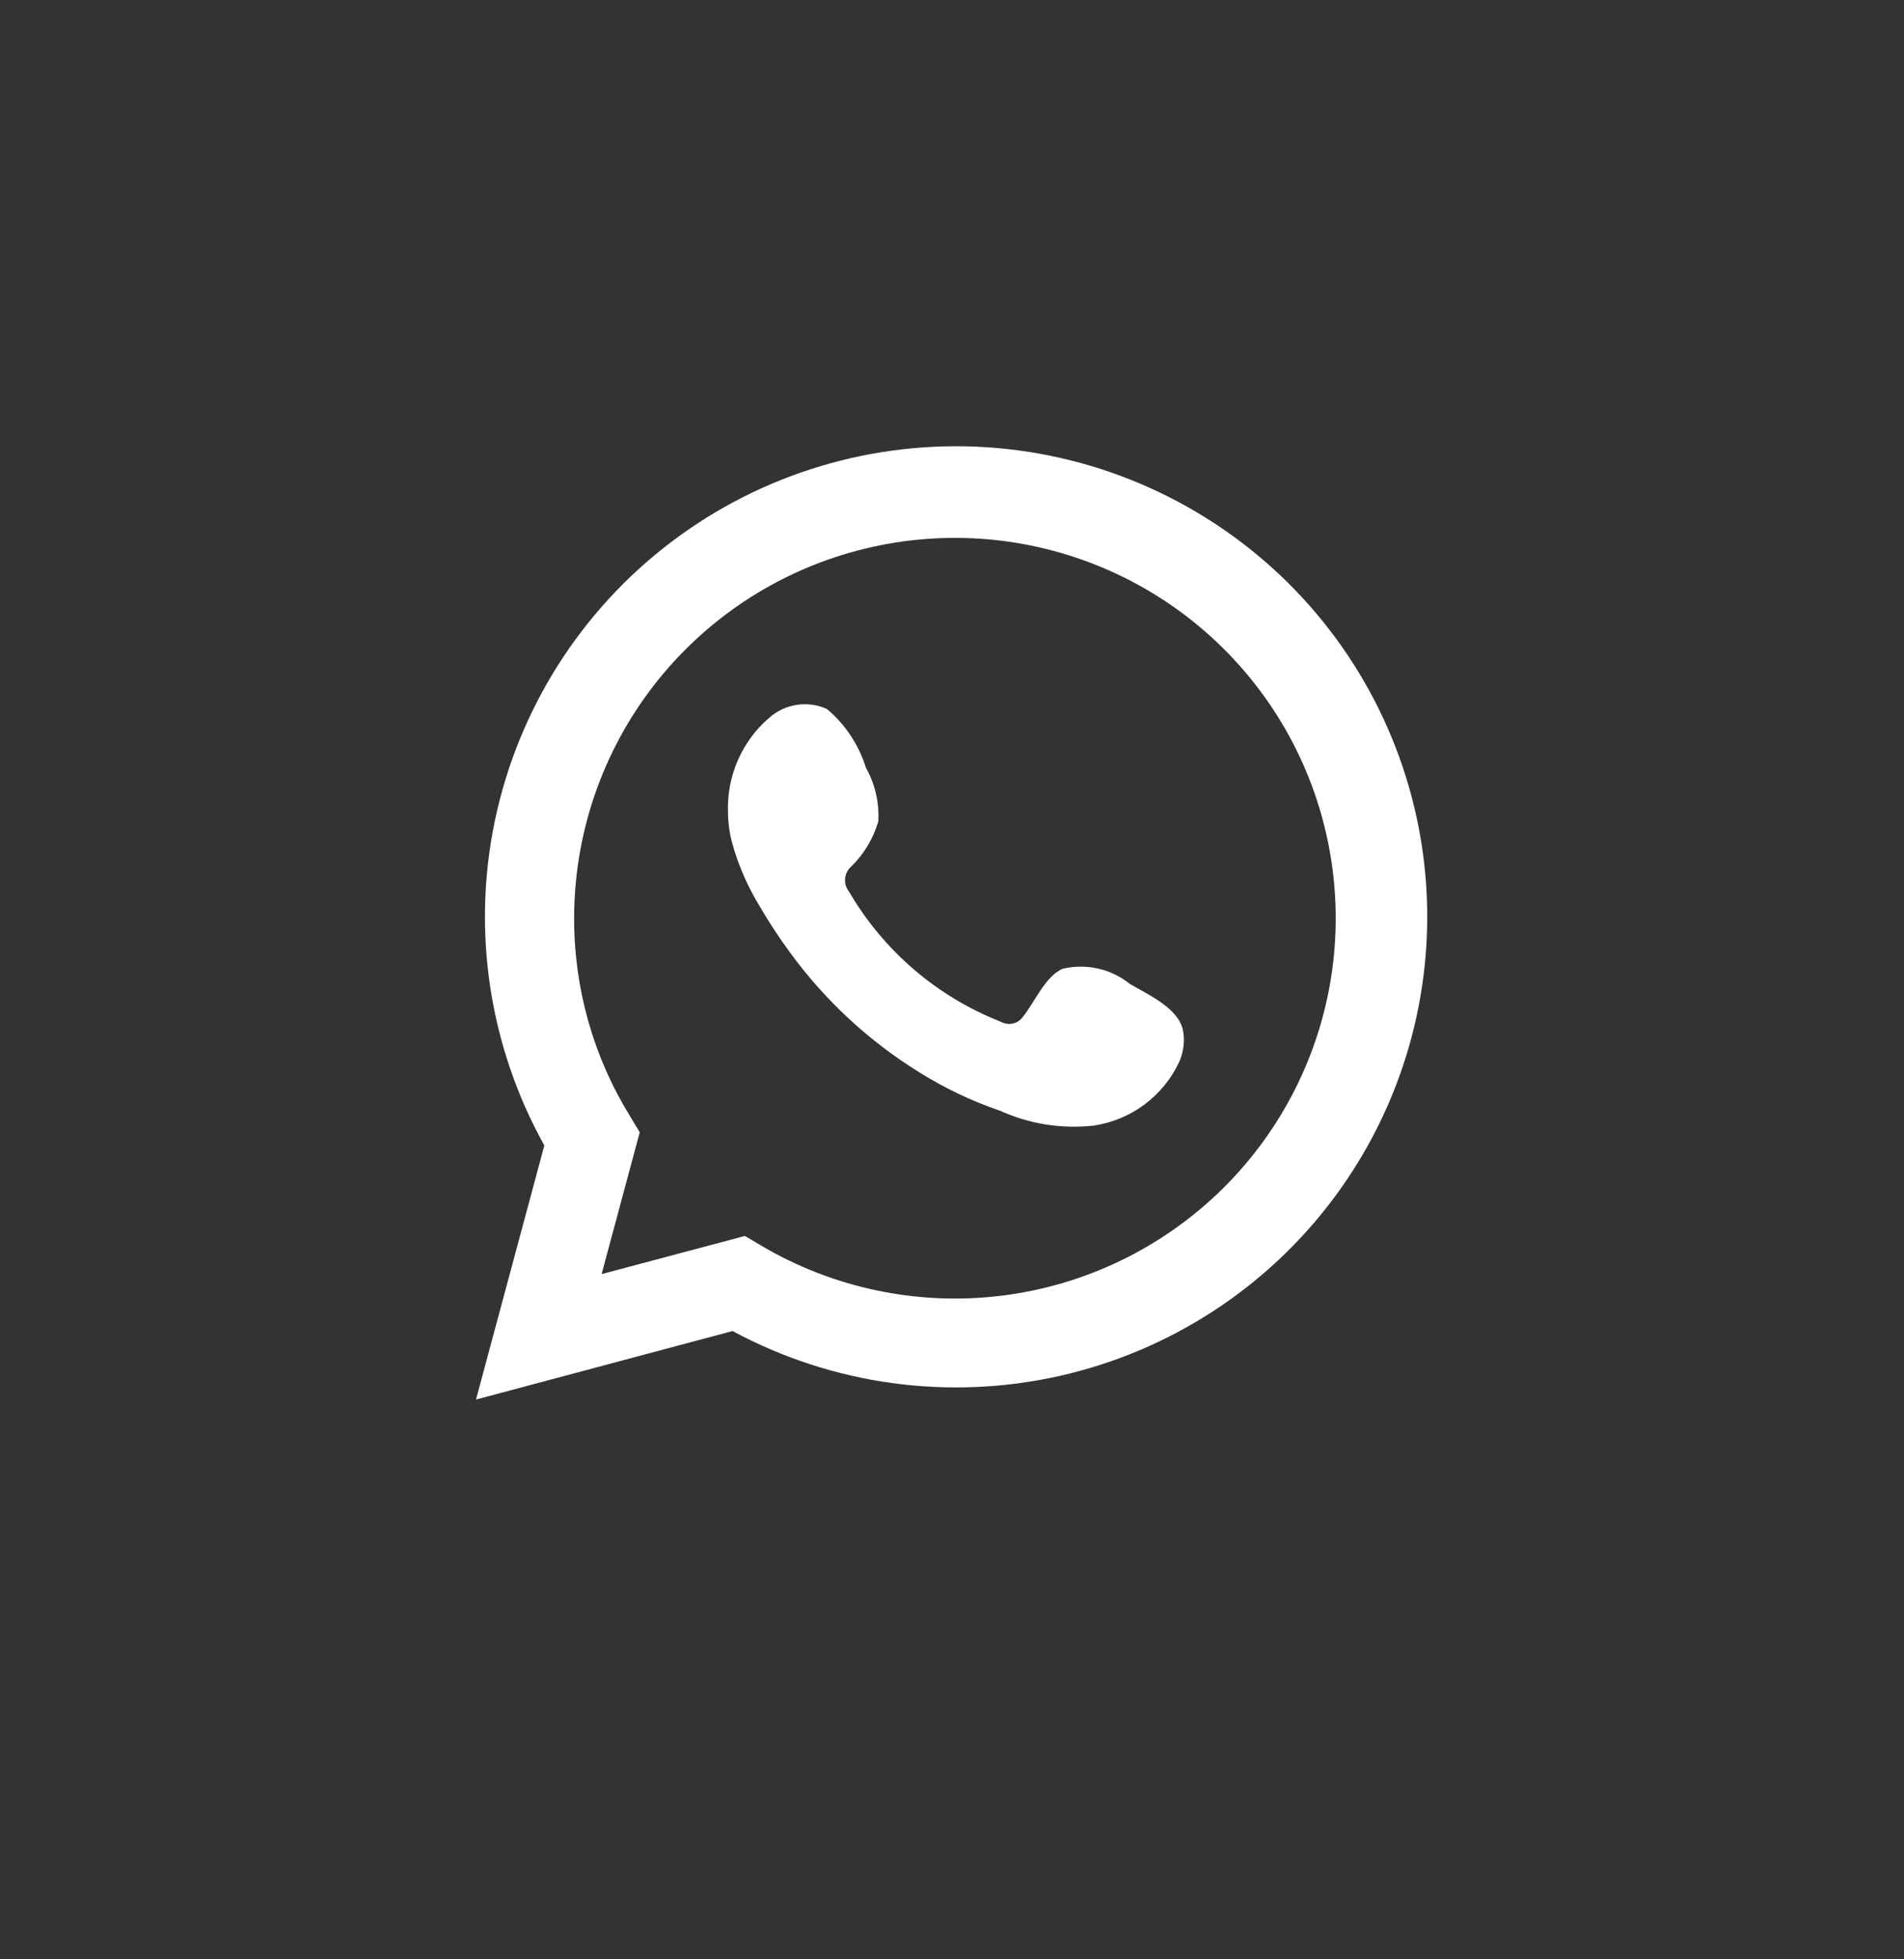
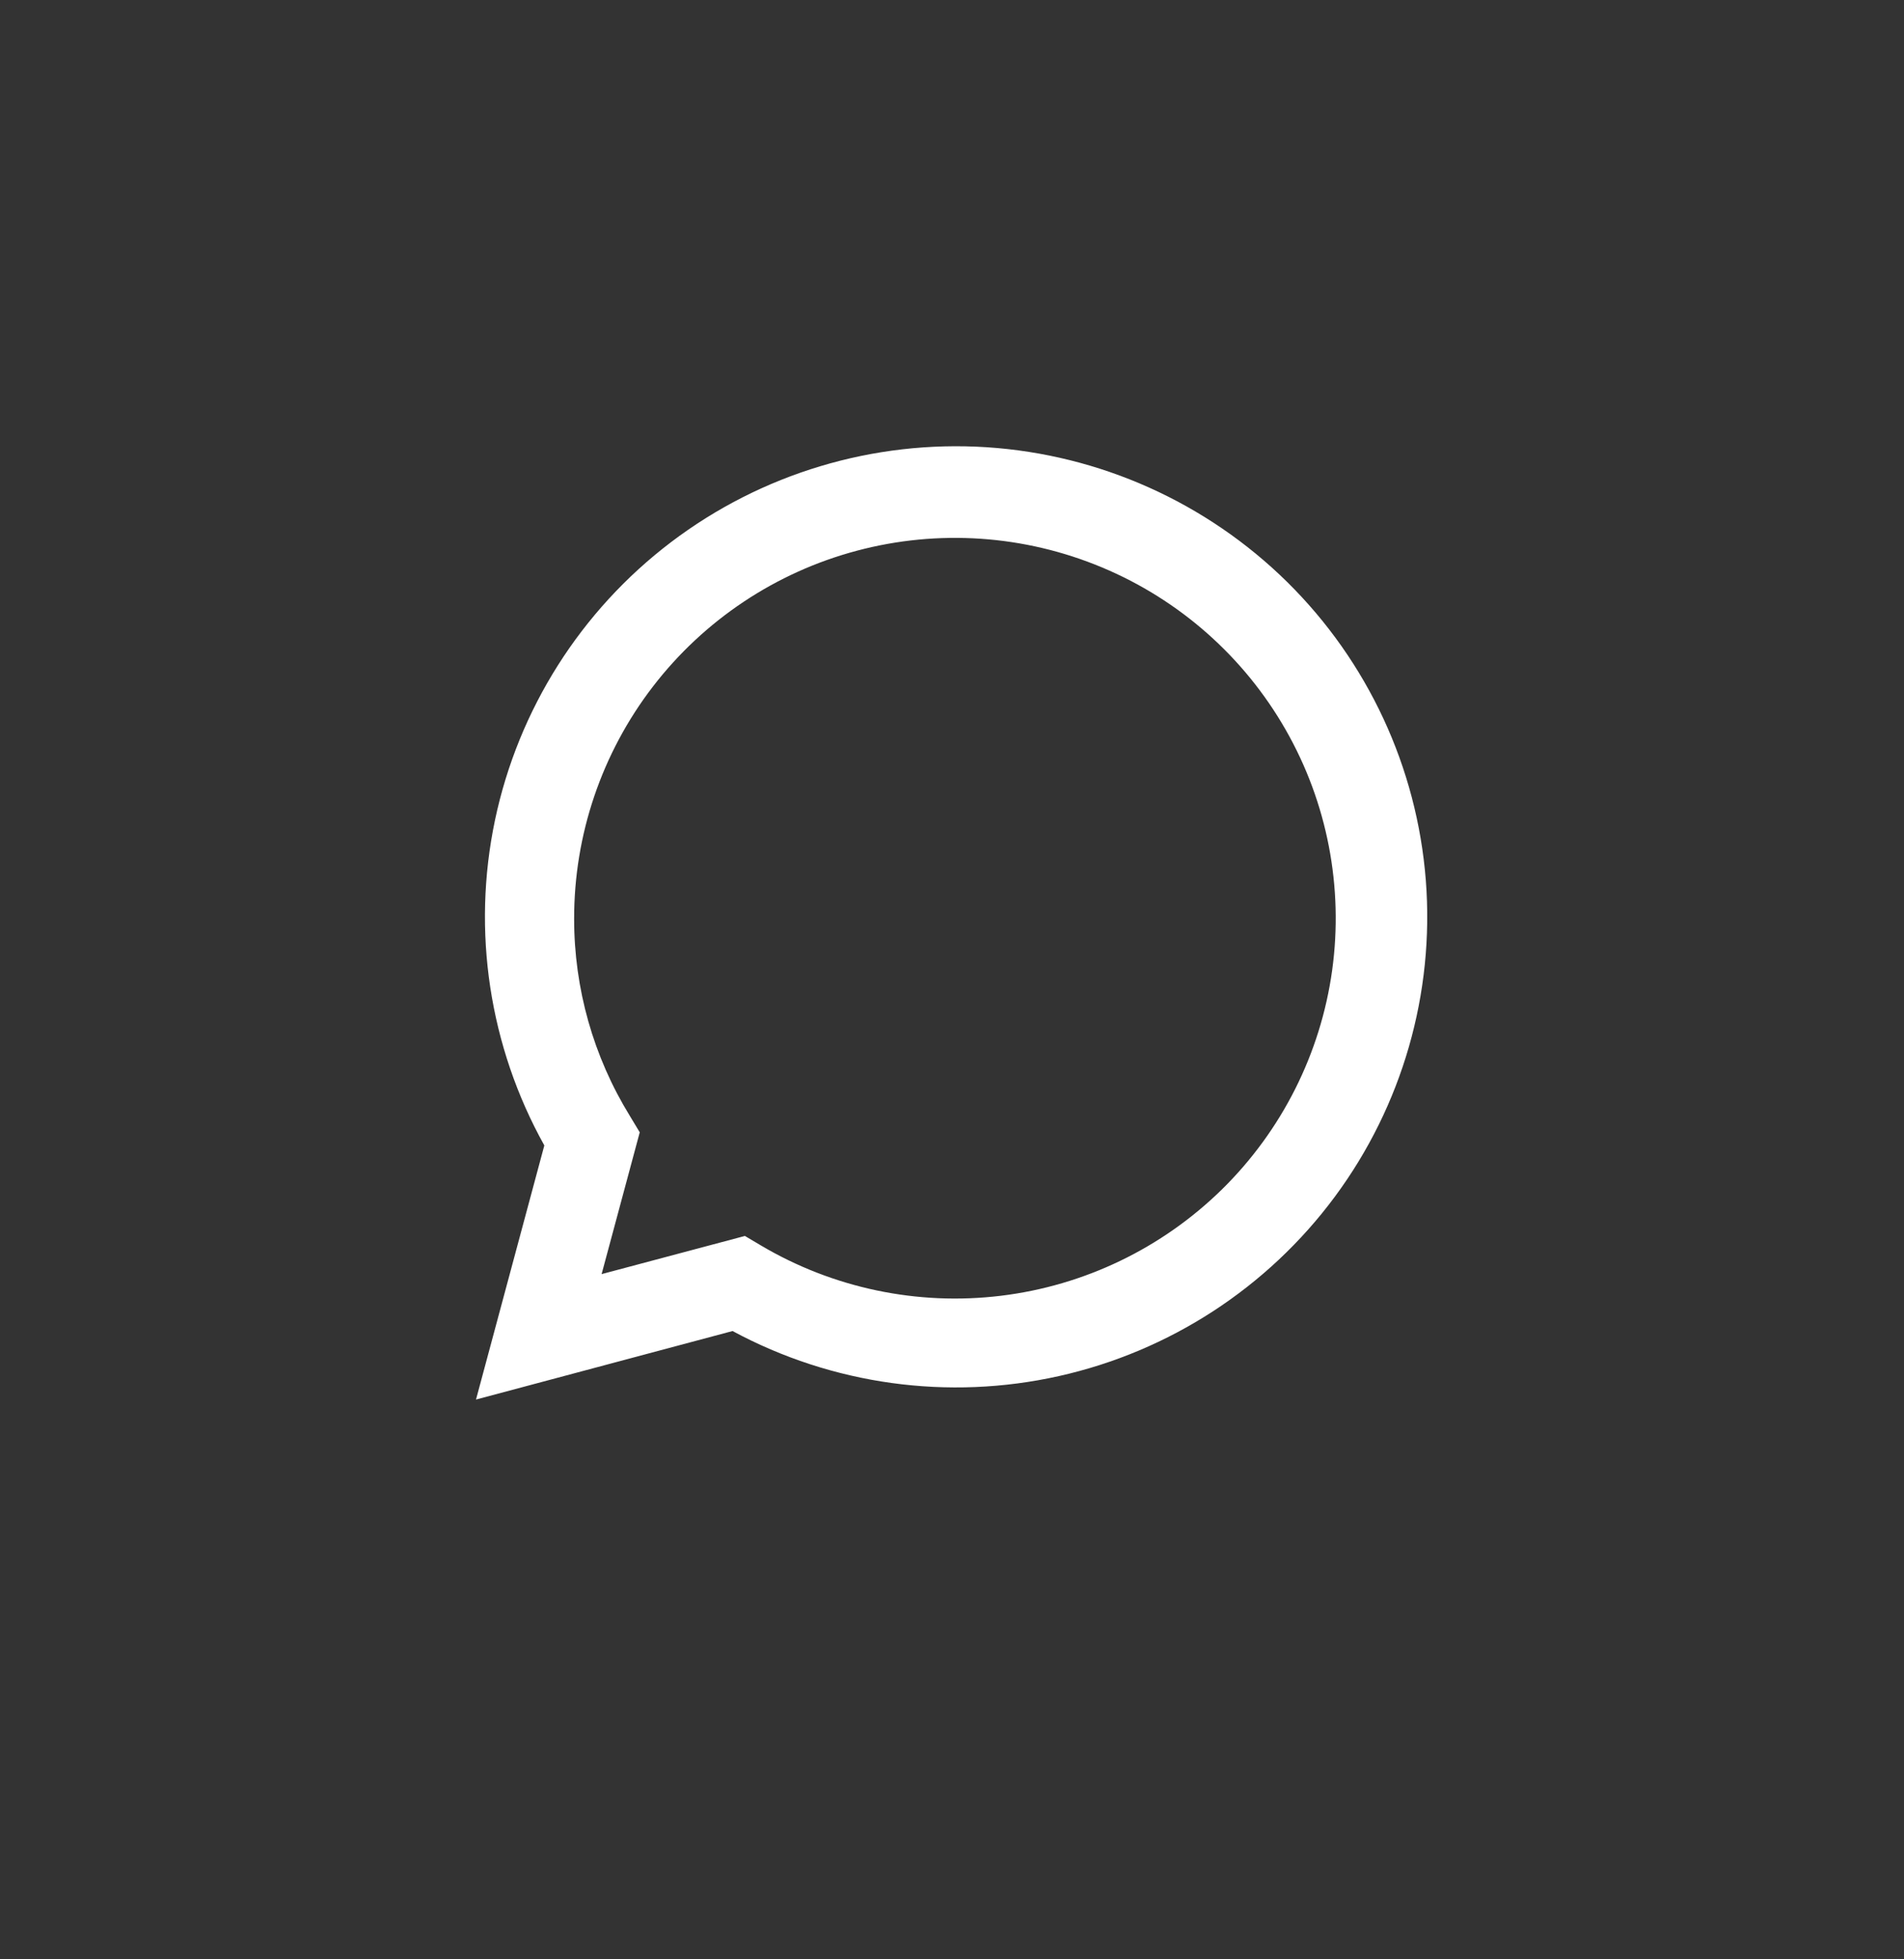
<svg xmlns="http://www.w3.org/2000/svg" width="35" height="36" viewBox="0 0 35 36" fill="none">
  <rect x="0" y="0" width="35" height="36" fill="#333333" stroke="none" />
  <path d="M8.75 25.715L10.006 21.046C8.993 19.228 8.671 17.105 9.099 15.069C9.528 13.033 10.677 11.219 12.337 9.96C13.996 8.702 16.055 8.083 18.135 8.217C20.215 8.352 22.176 9.231 23.66 10.692C25.143 12.154 26.048 14.101 26.21 16.175C26.371 18.25 25.778 20.313 24.539 21.986C23.3 23.659 21.498 24.83 19.464 25.284C17.43 25.738 15.3 25.444 13.466 24.456L8.75 25.715ZM13.693 22.709L13.985 22.882C15.314 23.669 16.866 23.994 18.399 23.808C19.933 23.622 21.361 22.934 22.463 21.853C23.564 20.771 24.276 19.356 24.488 17.829C24.699 16.301 24.399 14.746 23.633 13.407C22.867 12.068 21.68 11.019 20.254 10.424C18.829 9.829 17.247 9.721 15.754 10.118C14.261 10.514 12.942 11.393 12.001 12.616C11.061 13.839 10.552 15.339 10.554 16.881C10.553 18.16 10.907 19.414 11.578 20.503L11.76 20.805L11.059 23.41L13.693 22.709Z" fill="#fff" />
-   <path fill-rule="evenodd" clip-rule="evenodd" d="M20.772 18.08C20.601 17.942 20.401 17.845 20.187 17.797C19.973 17.748 19.75 17.749 19.537 17.799C19.215 17.932 19.008 18.435 18.8 18.687C18.756 18.747 18.692 18.79 18.619 18.806C18.546 18.822 18.47 18.812 18.404 18.776C17.228 18.316 16.242 17.472 15.607 16.382C15.552 16.314 15.527 16.228 15.535 16.141C15.543 16.055 15.585 15.975 15.651 15.918C15.883 15.69 16.053 15.406 16.145 15.094C16.166 14.75 16.087 14.408 15.918 14.107C15.787 13.686 15.539 13.311 15.201 13.027C15.027 12.948 14.834 12.922 14.646 12.951C14.457 12.98 14.281 13.063 14.139 13.189C13.891 13.402 13.695 13.668 13.564 13.967C13.433 14.266 13.371 14.591 13.382 14.917C13.383 15.1 13.406 15.282 13.451 15.46C13.566 15.886 13.743 16.293 13.975 16.669C14.143 16.956 14.326 17.235 14.524 17.503C15.166 18.383 15.974 19.131 16.902 19.704C17.367 19.995 17.865 20.232 18.385 20.409C18.925 20.654 19.521 20.747 20.11 20.681C20.446 20.63 20.764 20.498 21.036 20.296C21.308 20.093 21.527 19.827 21.672 19.521C21.757 19.336 21.783 19.129 21.746 18.929C21.657 18.519 21.108 18.277 20.772 18.08Z" fill="#fff" />
</svg>